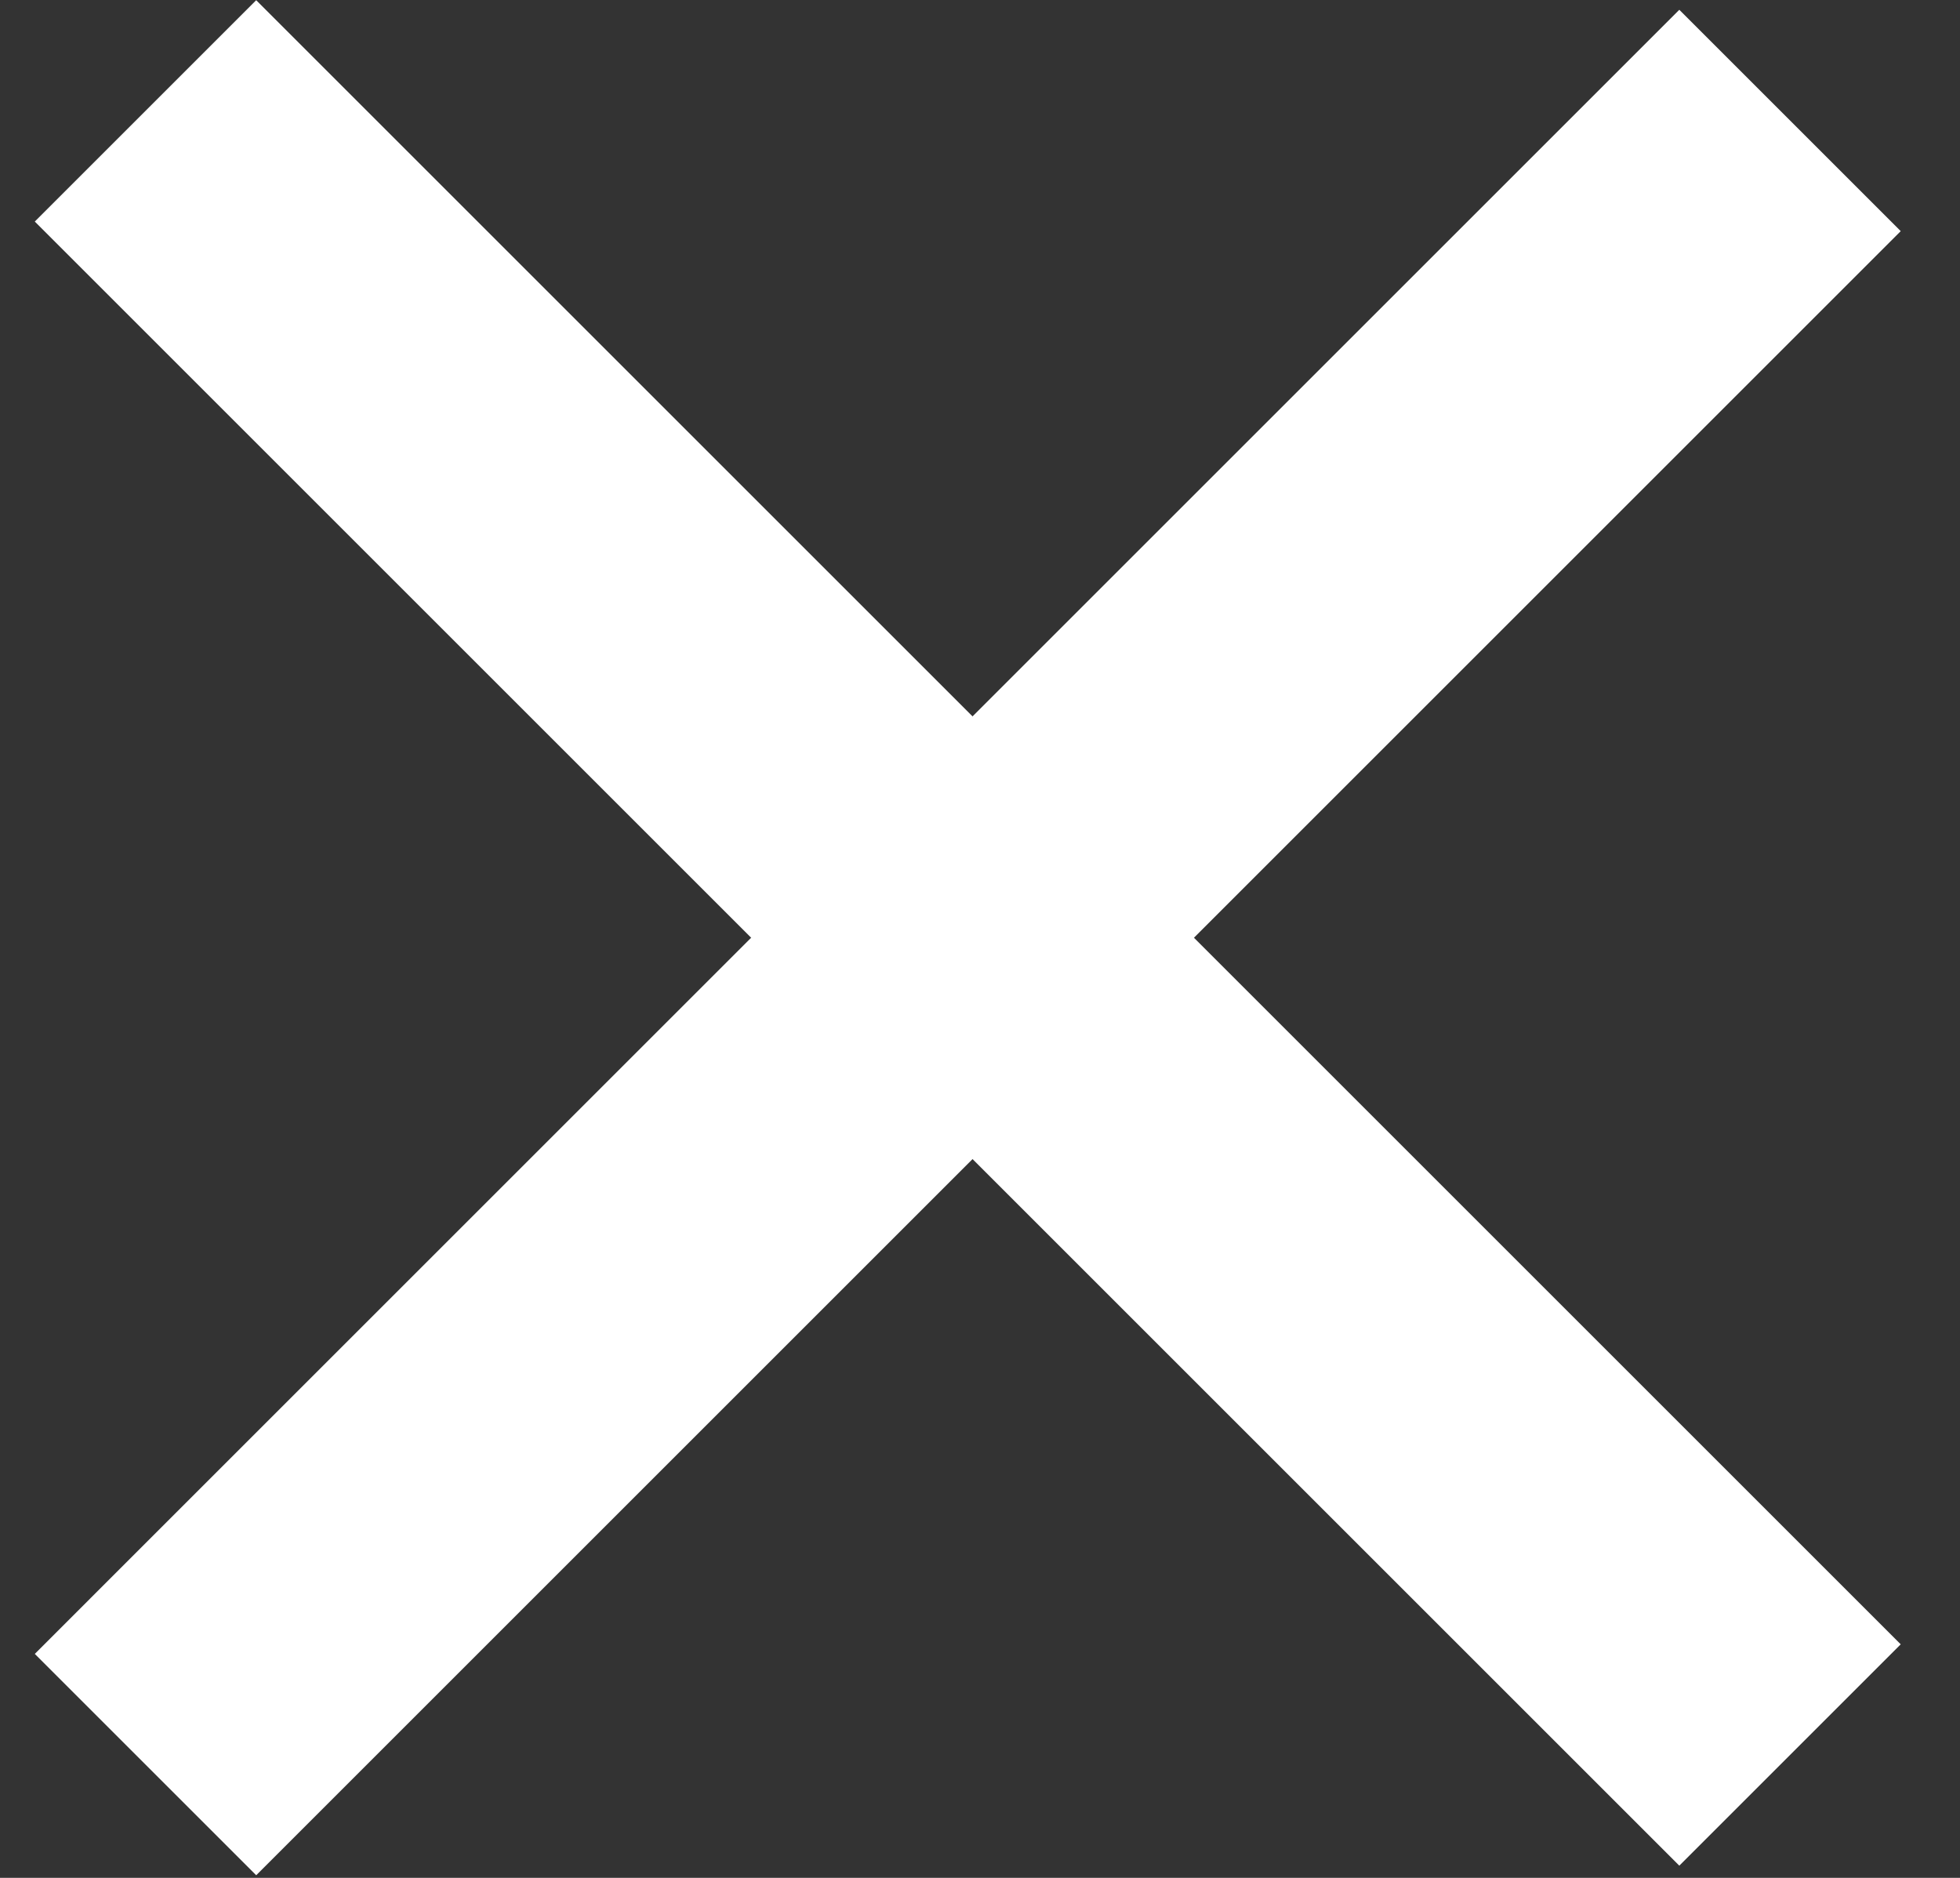
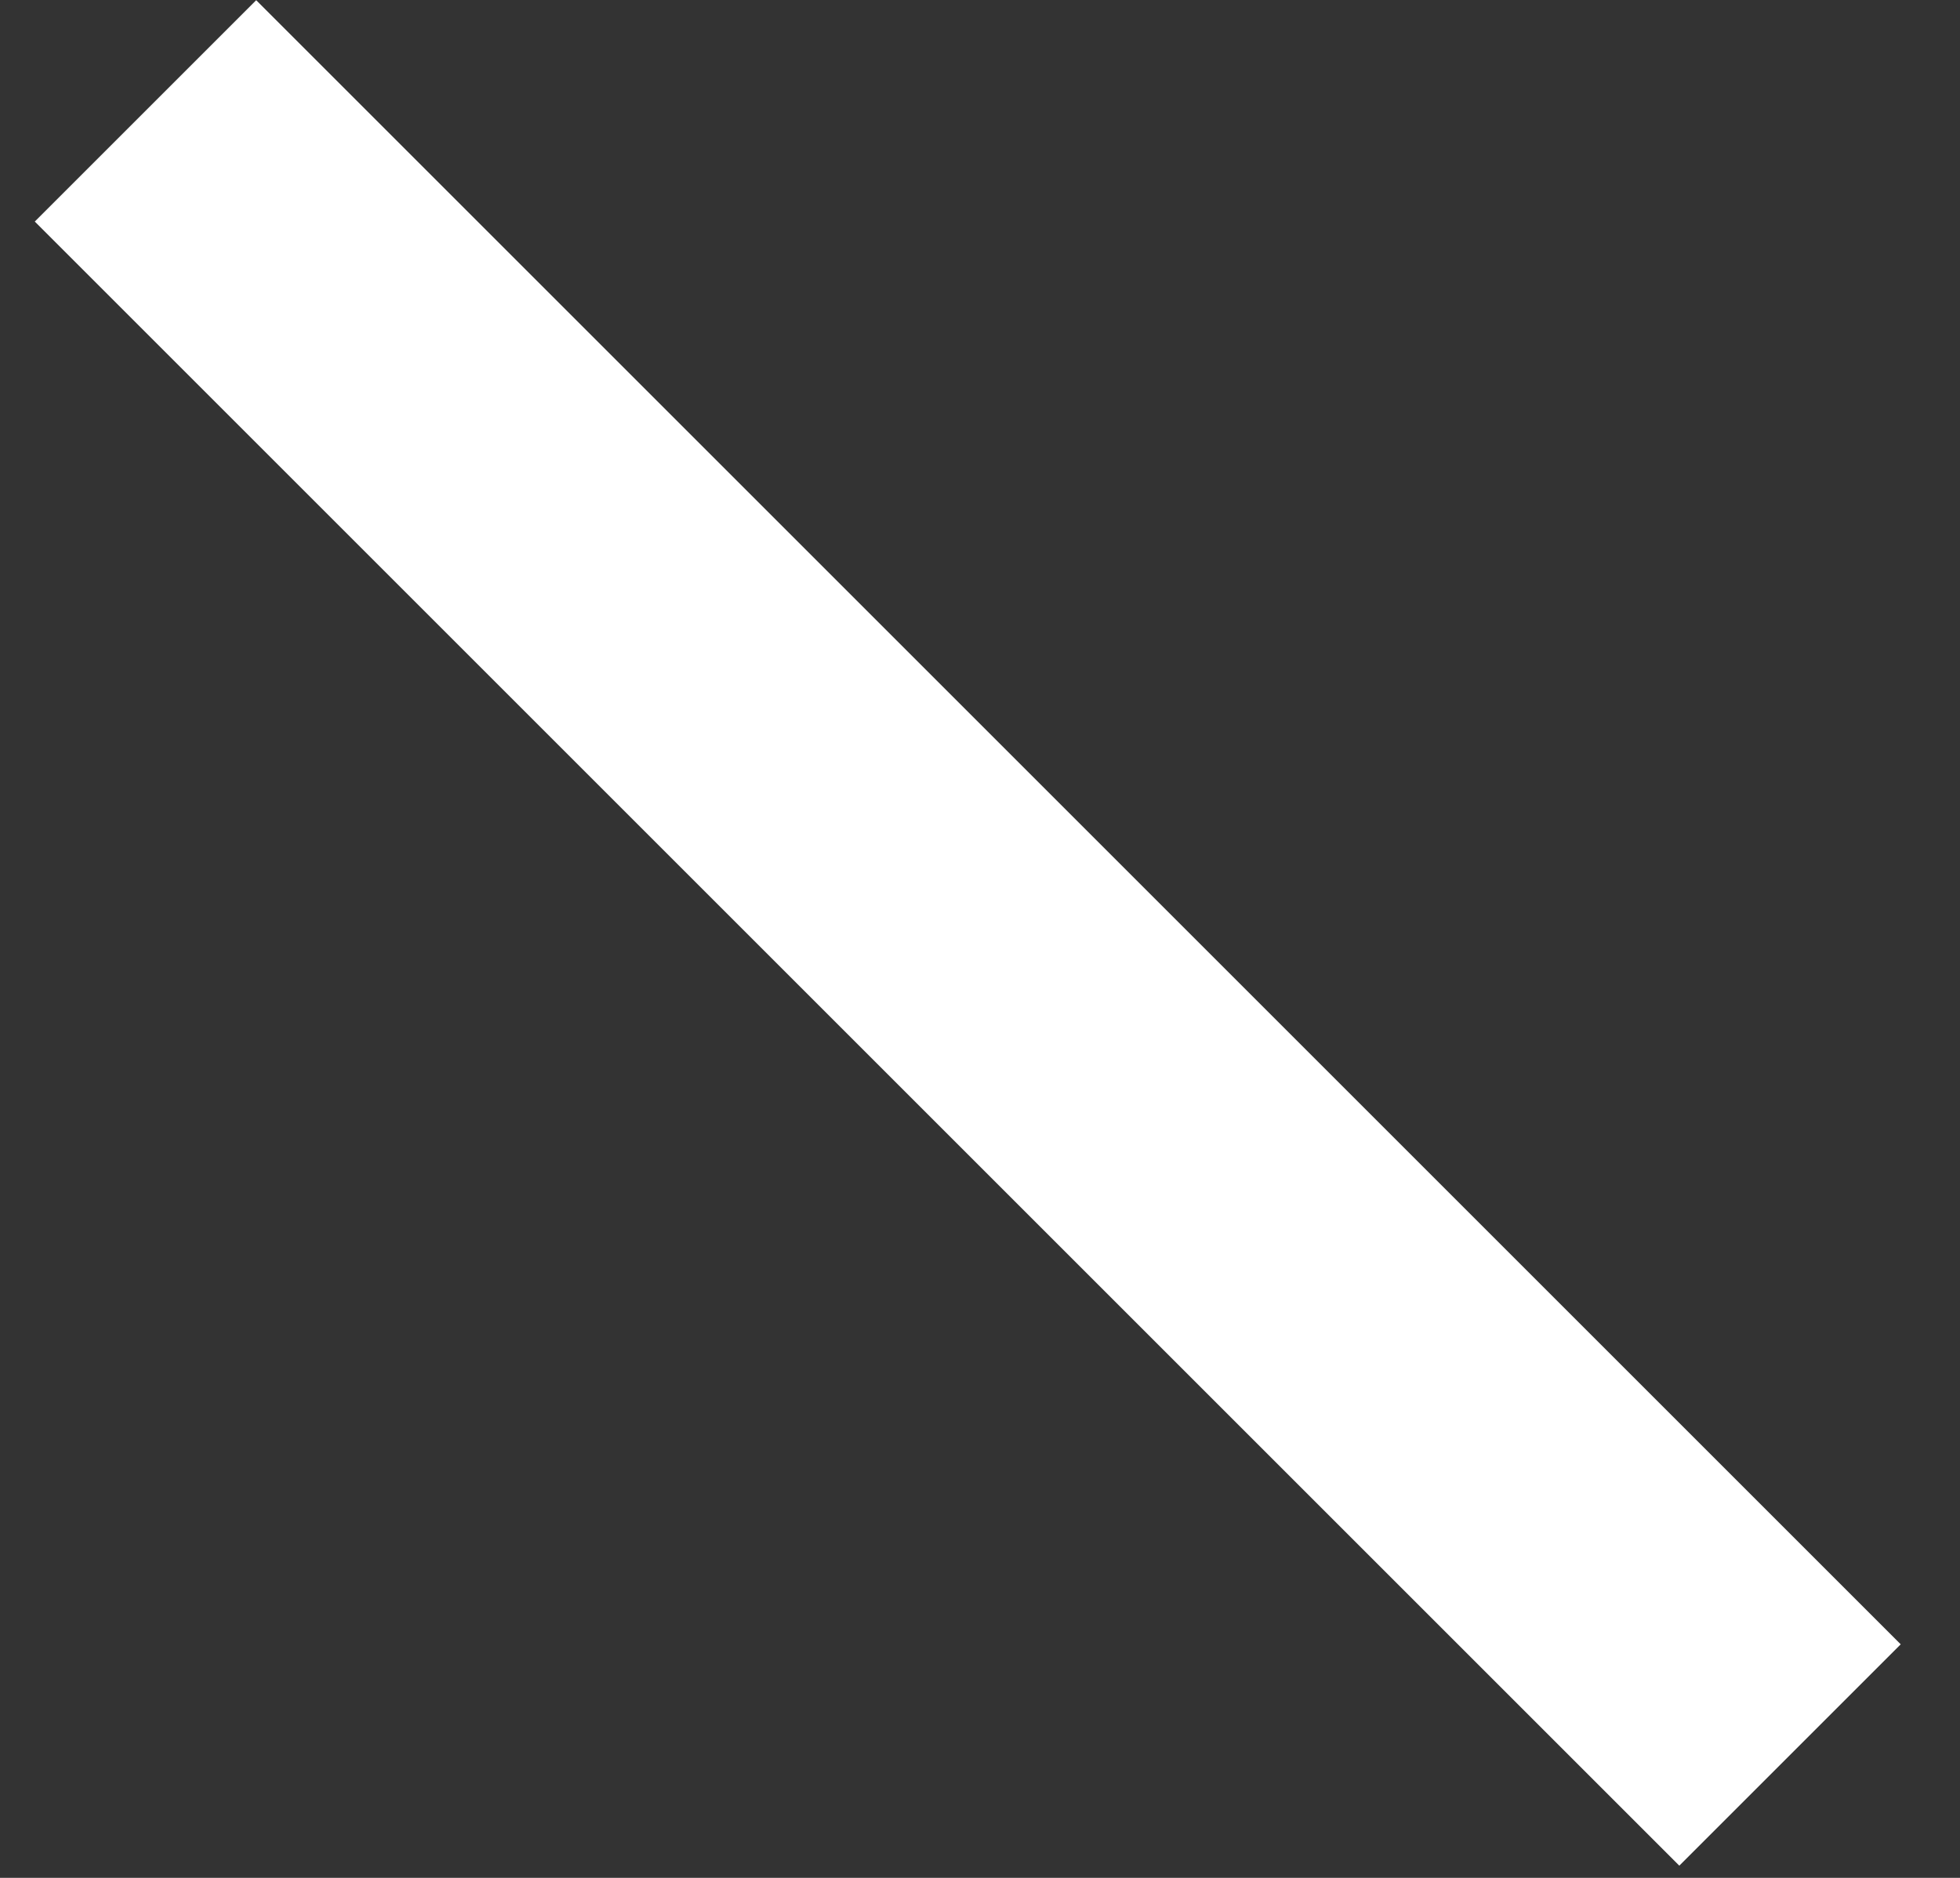
<svg xmlns="http://www.w3.org/2000/svg" width="24px" height="23px" viewBox="0 0 24 23" version="1.1">
  <rect x="0" y="0" width="24" height="23" fill="#333333" stroke="none" />
  <title>ico-close</title>
  <desc>Created with Sketch.</desc>
  <defs />
  <g id="Page-1" stroke="none" stroke-width="1" fill="none" fill-rule="evenodd">
    <g id="ico-close" transform="translate(12, 11.5) rotate(-315) translate(-12, -11.5) translate(-3, -3)" fill="#ffffff" fill-rule="nonzero">
      <polygon id="Shape" points="29.081 16.471 0.603 16.471 0.603 12.637 29.081 12.637" />
-       <polygon id="Shape" points="13.008 28.876 13.008 0.398 16.842 0.398 16.842 28.876" />
    </g>
  </g>
</svg>